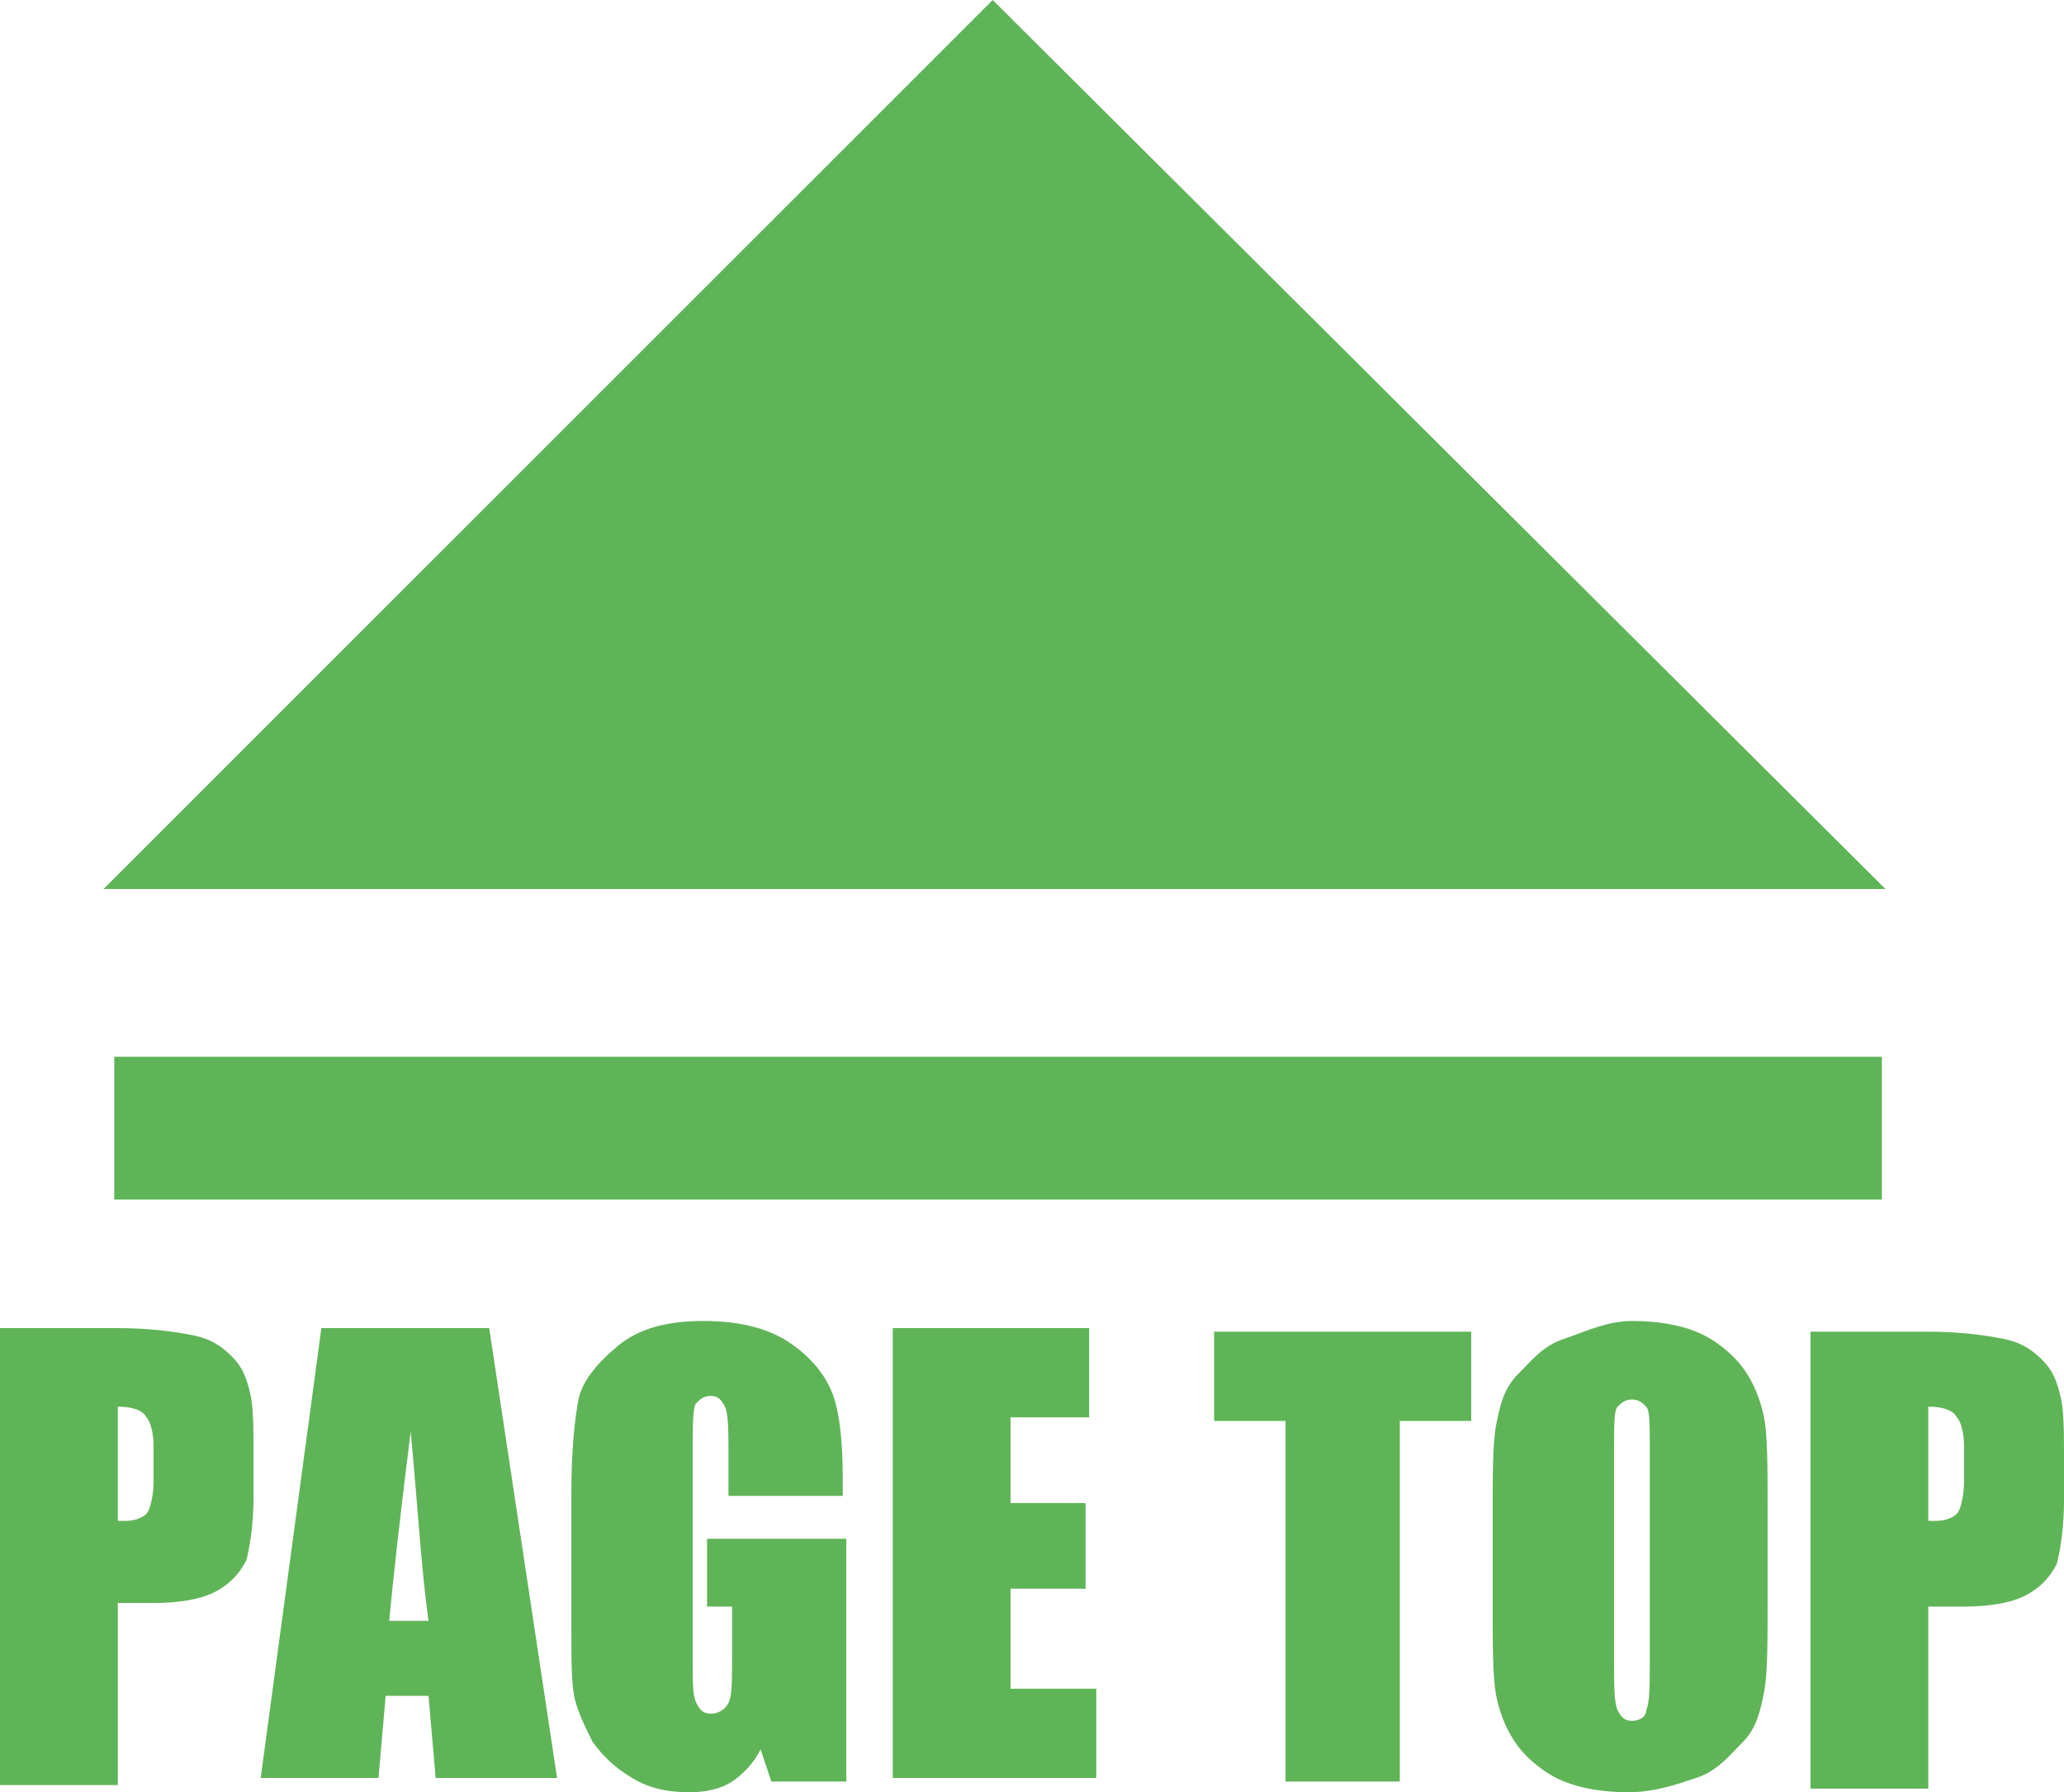
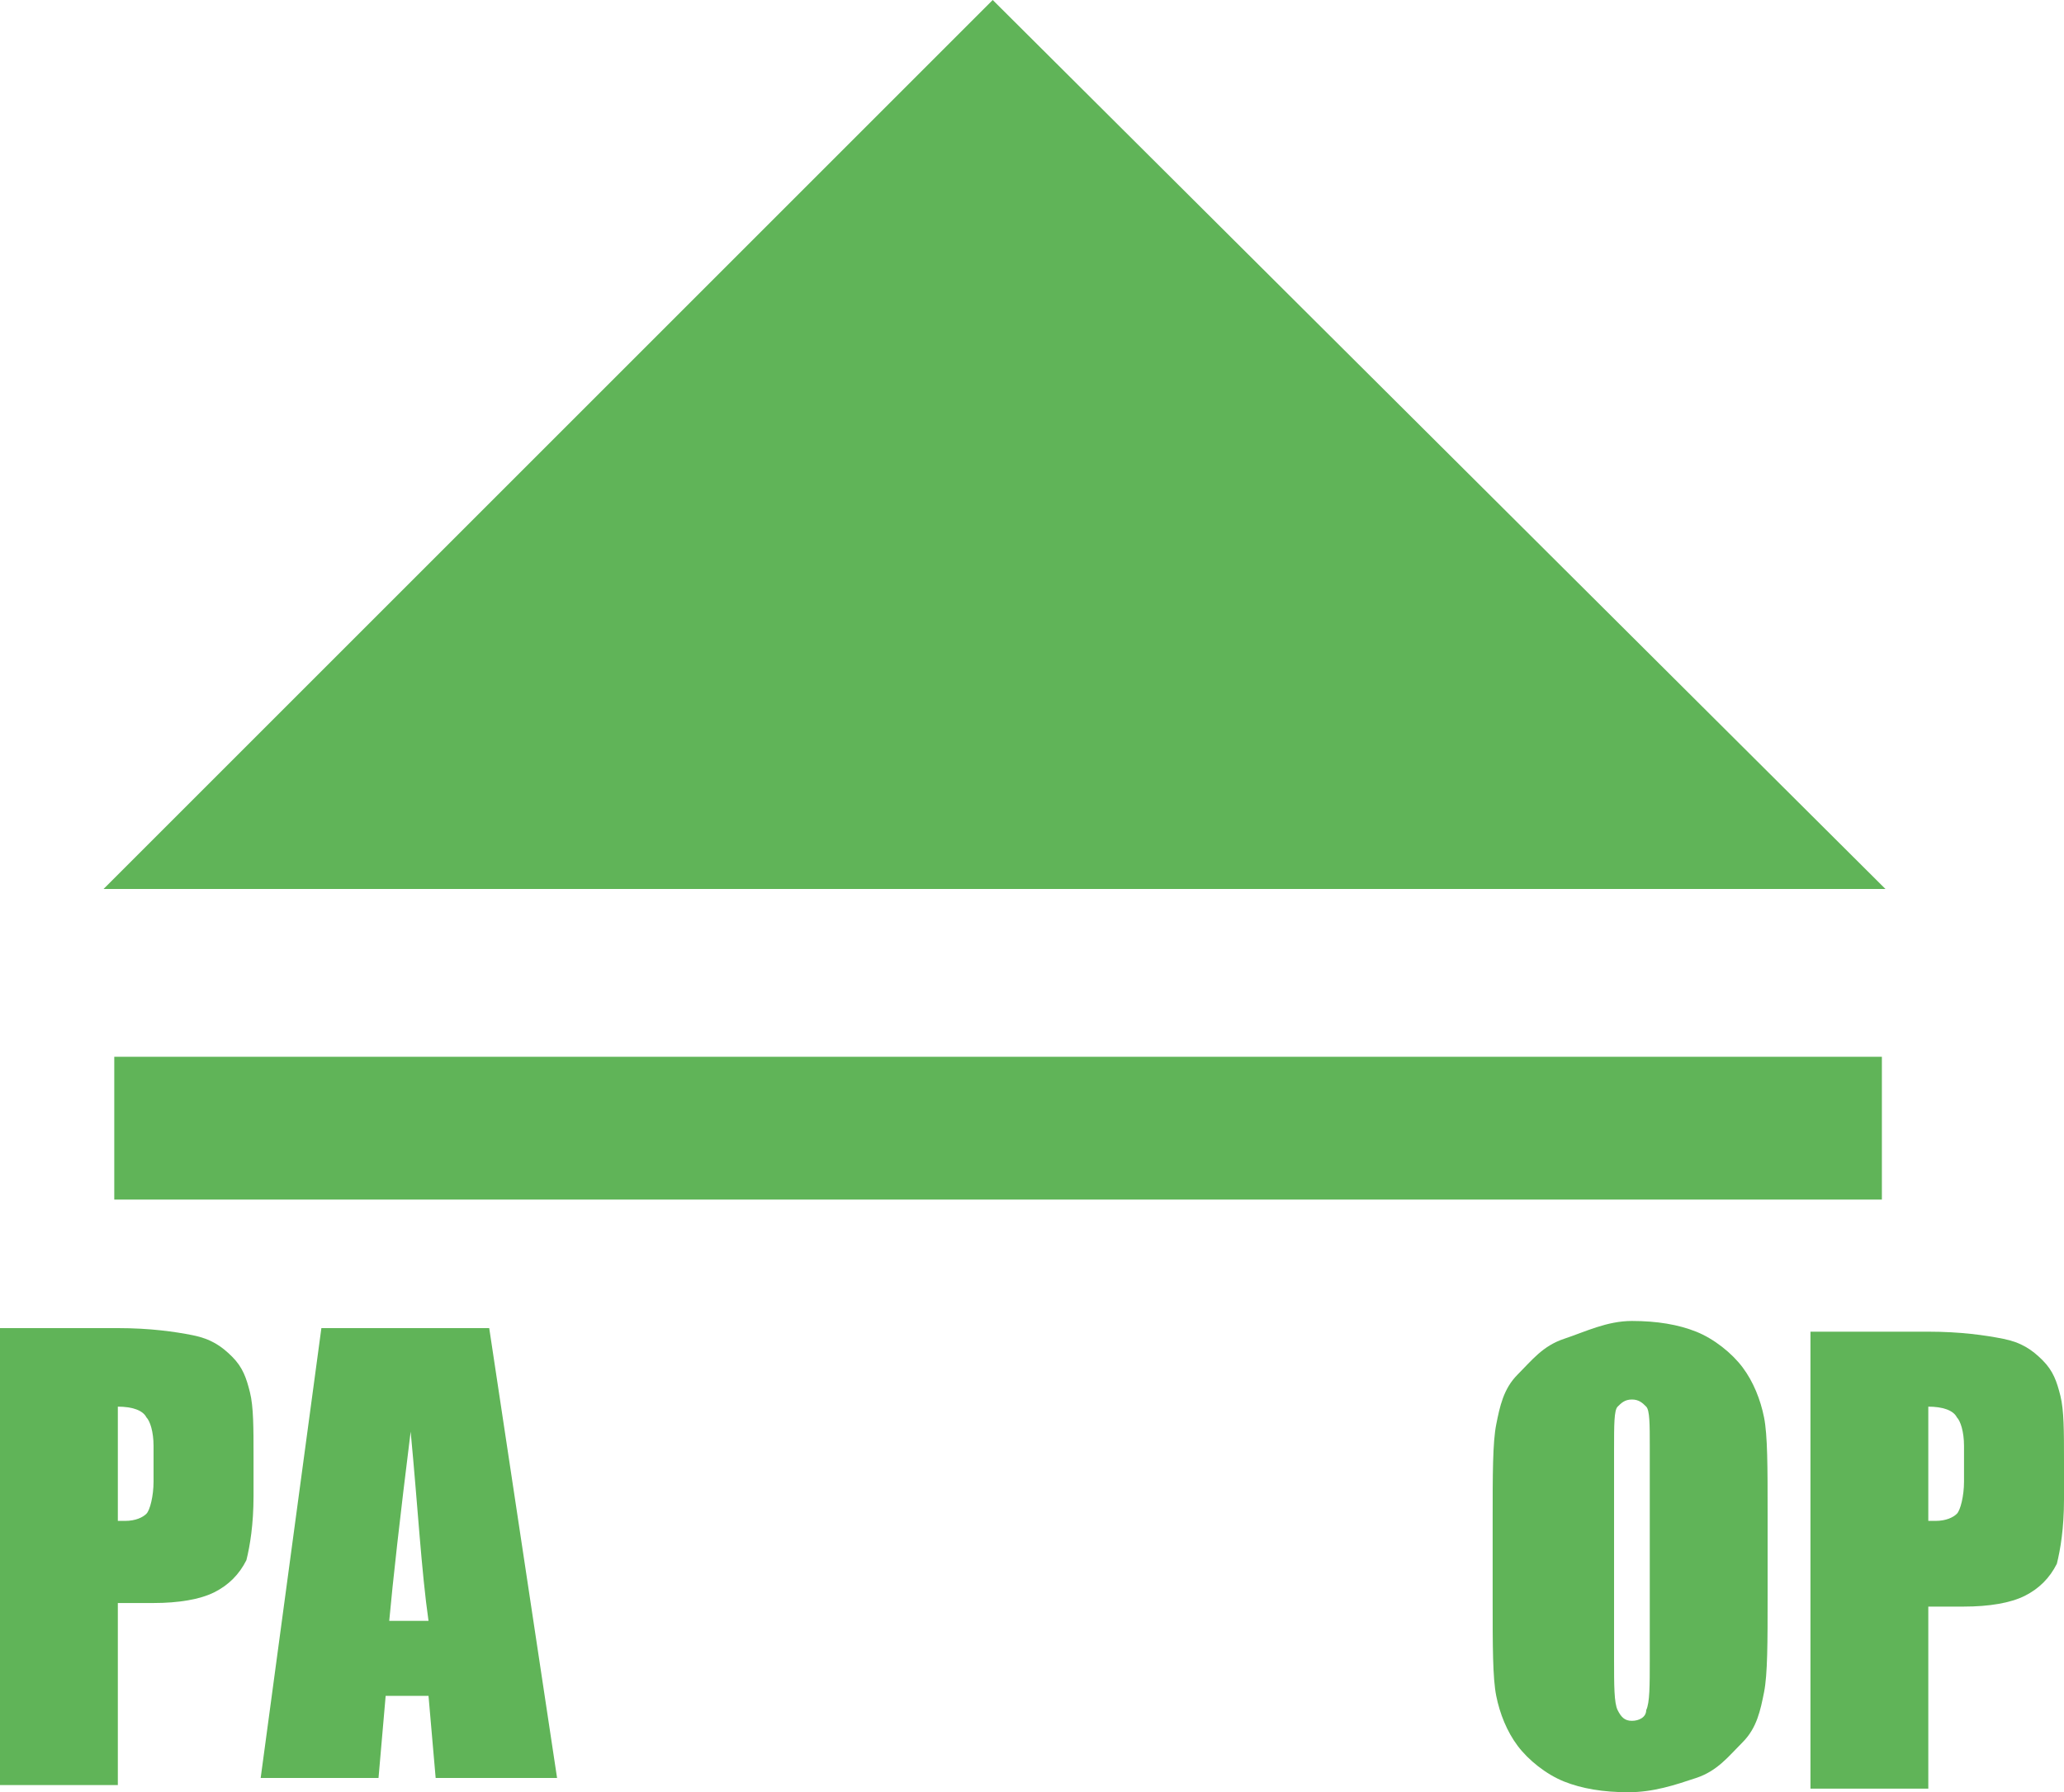
<svg xmlns="http://www.w3.org/2000/svg" version="1.1" id="レイヤー_1" x="0px" y="0px" viewBox="0 0 57.8 50.2" style="enable-background:new 0 0 57.8 50.2;" xml:space="preserve">
  <style type="text/css">
	.st0{fill:#60B458;}
</style>
  <g>
    <polygon class="st0" points="52.8,24.9 2.9,24.9 27.8,0  " />
    <rect x="3.2" y="29.6" class="st0" width="49.5" height="4" />
    <g>
      <path class="st0" d="M0,37.2h3.3c0.9,0,1.6,0.1,2.1,0.2s0.8,0.3,1.1,0.6s0.4,0.6,0.5,1s0.1,1,0.1,1.8v1.1c0,0.8-0.1,1.4-0.2,1.8    c-0.2,0.4-0.5,0.7-0.9,0.9s-1,0.3-1.7,0.3h-1V50H0V37.2z M3.3,39.4v3.2c0.1,0,0.2,0,0.2,0c0.3,0,0.5-0.1,0.6-0.2s0.2-0.5,0.2-0.9    v-1c0-0.4-0.1-0.7-0.2-0.8C4,39.5,3.7,39.4,3.3,39.4z" />
      <path class="st0" d="M13.7,37.2l1.9,12.6h-3.4L12,47.5h-1.2l-0.2,2.3H7.3L9,37.2H13.7z M12,45.4c-0.2-1.4-0.3-3.2-0.5-5.3    c-0.3,2.4-0.5,4.2-0.6,5.3H12z" />
-       <path class="st0" d="M23.7,41.9h-3.3v-1.1c0-0.7,0-1.2-0.1-1.4s-0.2-0.3-0.4-0.3c-0.2,0-0.3,0.1-0.4,0.2s-0.1,0.6-0.1,1.2v6.1    c0,0.6,0,0.9,0.1,1.1s0.2,0.3,0.4,0.3c0.2,0,0.4-0.1,0.5-0.3s0.1-0.6,0.1-1.2V45h-0.7v-1.9h3.9v6.8h-2.1L21.3,49    c-0.2,0.4-0.5,0.7-0.8,0.9s-0.7,0.3-1.2,0.3c-0.6,0-1.1-0.1-1.6-0.4c-0.5-0.3-0.8-0.6-1.1-1c-0.2-0.4-0.4-0.8-0.5-1.2    s-0.1-1.1-0.1-2v-3.8c0-1.2,0.1-2.1,0.2-2.6s0.5-1,1.1-1.5s1.4-0.7,2.4-0.7s1.8,0.2,2.4,0.6c0.6,0.4,1,0.9,1.2,1.4    s0.3,1.3,0.3,2.4v0.5H23.7z" />
-       <path class="st0" d="M25,37.2h5.5v2.5h-2.2v2.4h2.1v2.4h-2.1v2.8h2.4v2.5H25V37.2z" />
-       <path class="st0" d="M41.2,37.3v2.5h-2v10.1H36V39.8h-2v-2.5H41.2z" />
      <path class="st0" d="M49.5,44.7c0,1.3,0,2.2-0.1,2.7s-0.2,1-0.6,1.4s-0.7,0.8-1.3,1s-1.2,0.4-1.9,0.4s-1.3-0.1-1.8-0.3    s-1-0.6-1.3-1S42,48,41.9,47.5s-0.1-1.4-0.1-2.7v-2.2c0-1.3,0-2.2,0.1-2.7s0.2-1,0.6-1.4s0.7-0.8,1.3-1S45,37,45.7,37    s1.3,0.1,1.8,0.3s1,0.6,1.3,1s0.5,0.9,0.6,1.4s0.1,1.4,0.1,2.7C49.5,42.4,49.5,44.7,49.5,44.7z M46.2,40.5c0-0.6,0-1-0.1-1.1    s-0.2-0.2-0.4-0.2s-0.3,0.1-0.4,0.2s-0.1,0.5-0.1,1.2v5.9c0,0.7,0,1.2,0.1,1.4s0.2,0.3,0.4,0.3s0.4-0.1,0.4-0.3    c0.1-0.2,0.1-0.7,0.1-1.4V40.5z" />
      <path class="st0" d="M50.7,37.3H54c0.9,0,1.6,0.1,2.1,0.2s0.8,0.3,1.1,0.6s0.4,0.6,0.5,1s0.1,1,0.1,1.8V42c0,0.8-0.1,1.4-0.2,1.8    c-0.2,0.4-0.5,0.7-0.9,0.9S55.7,45,55,45h-1v5.1h-3.3V37.3z M54,39.4v3.2c0.1,0,0.2,0,0.2,0c0.3,0,0.5-0.1,0.6-0.2    s0.2-0.5,0.2-0.9v-1c0-0.4-0.1-0.7-0.2-0.8C54.7,39.5,54.4,39.4,54,39.4z" />
    </g>
  </g>
</svg>